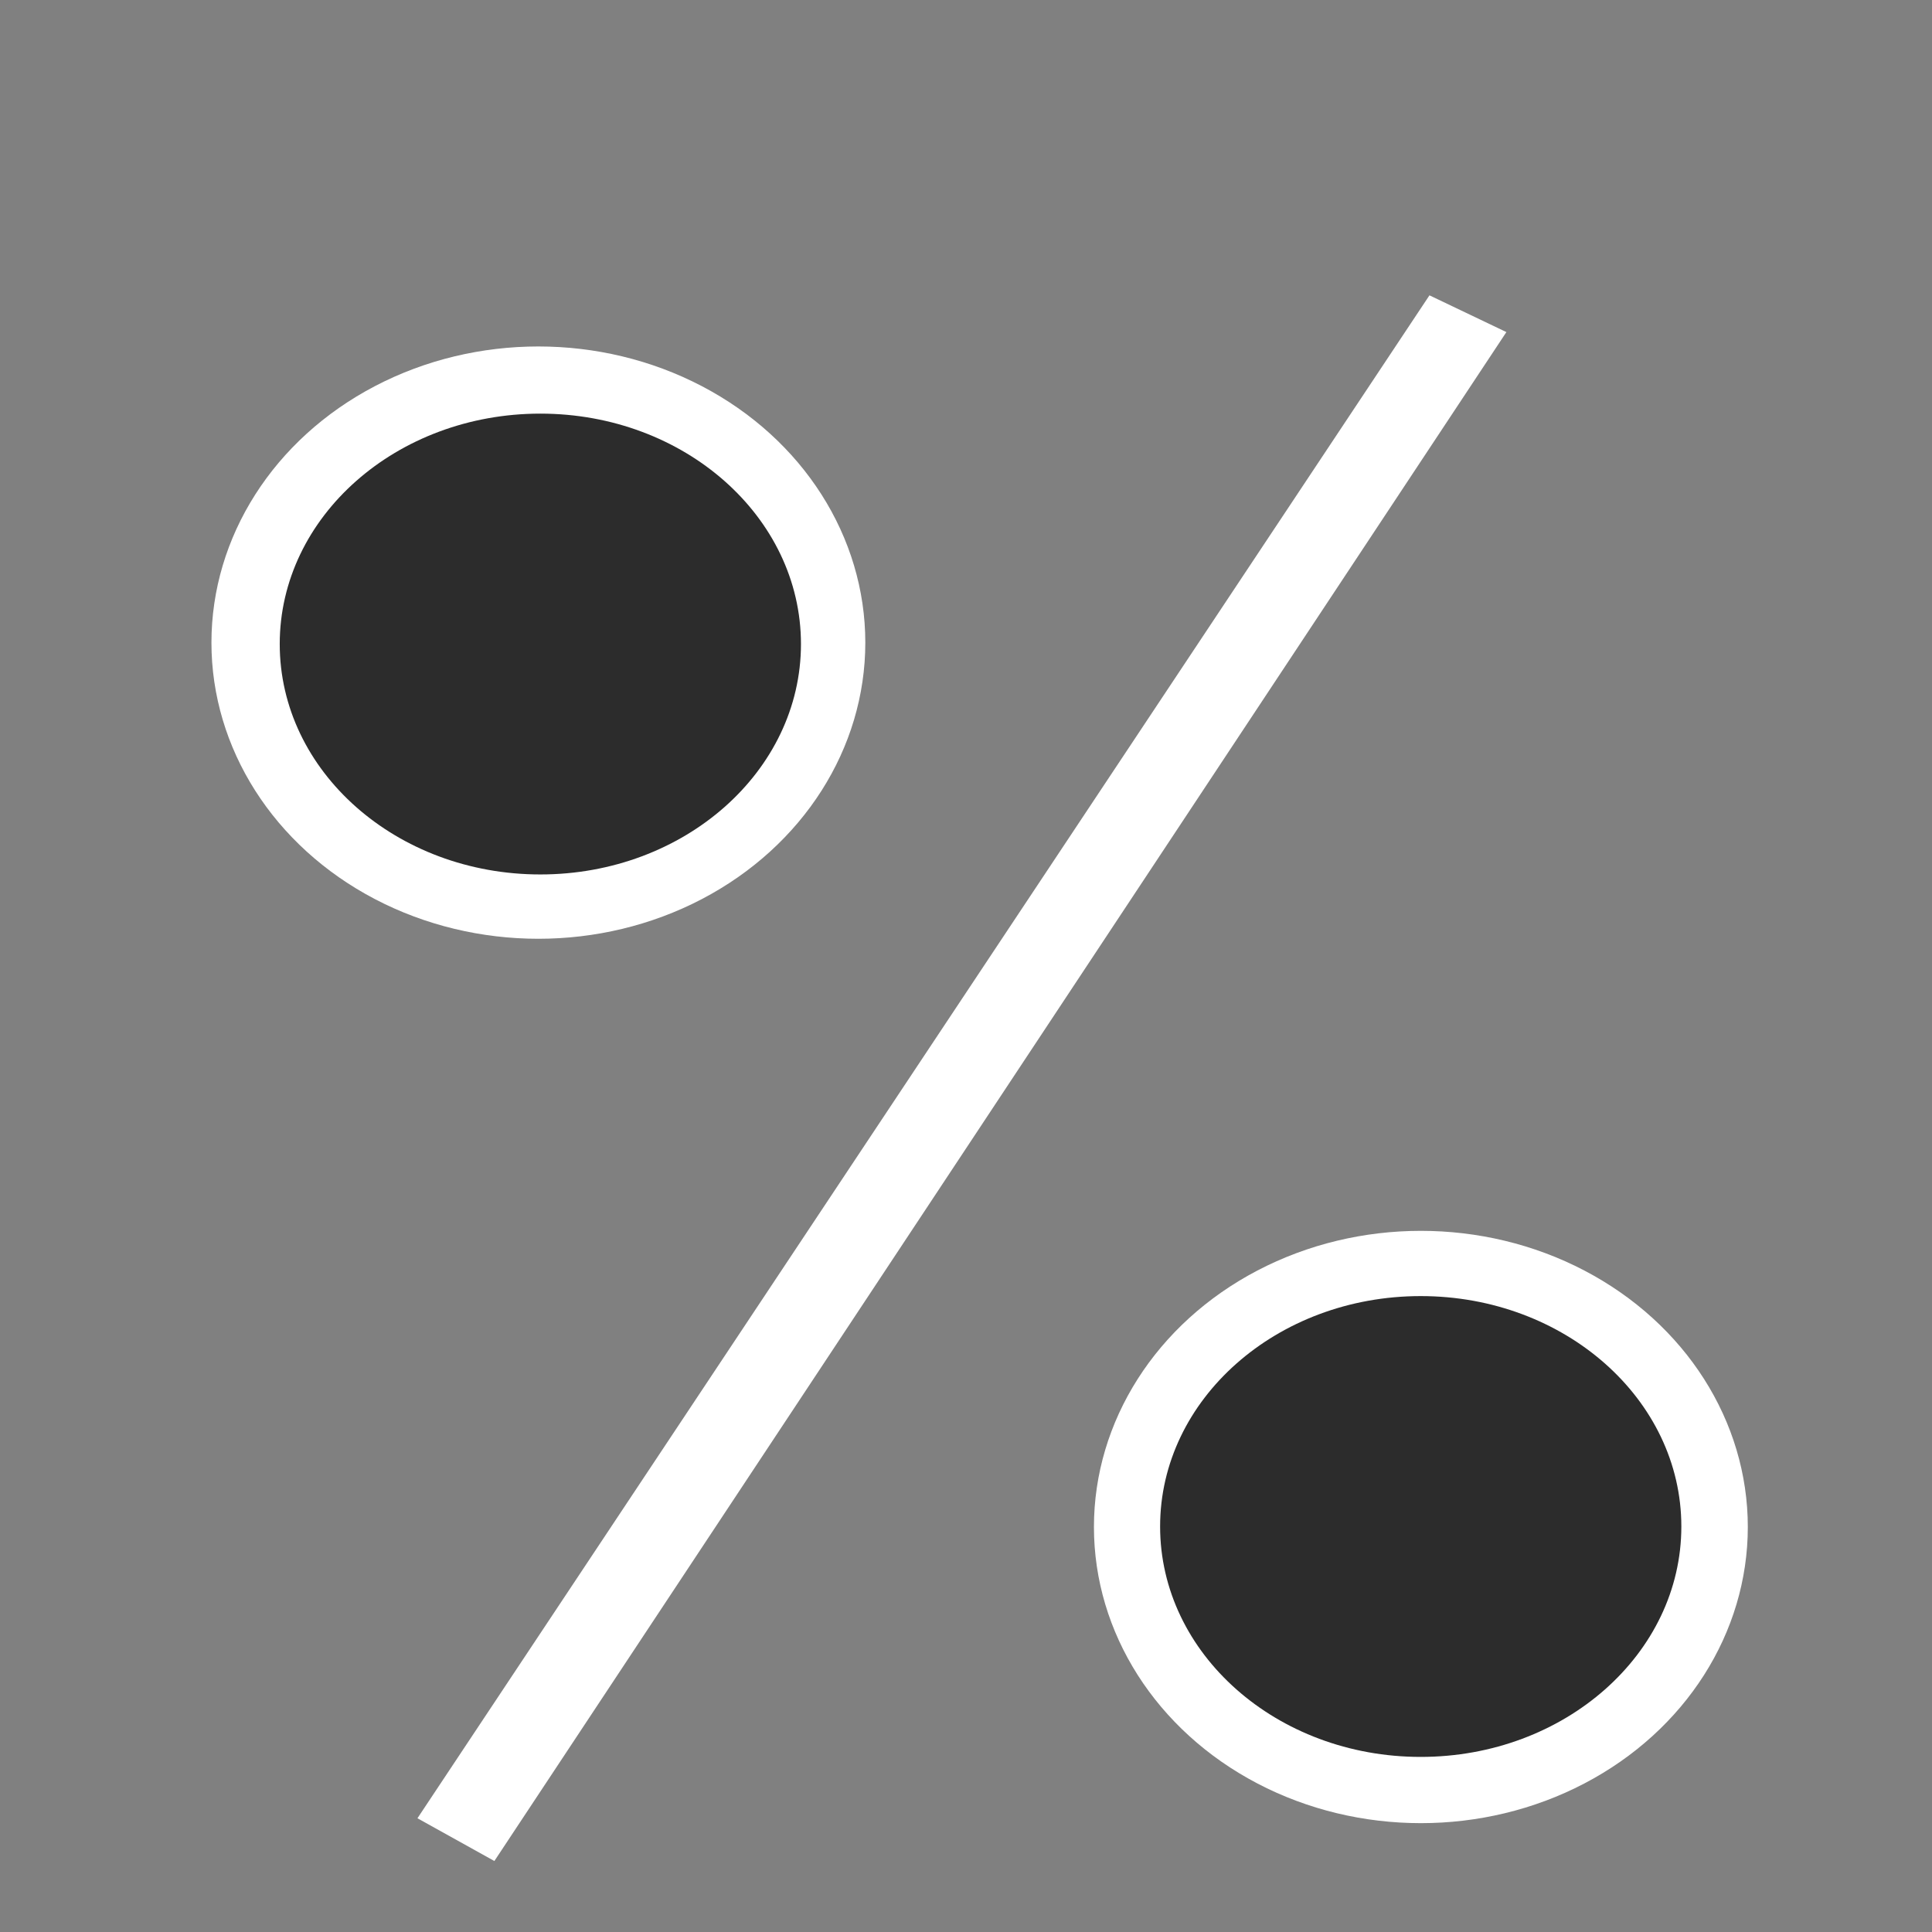
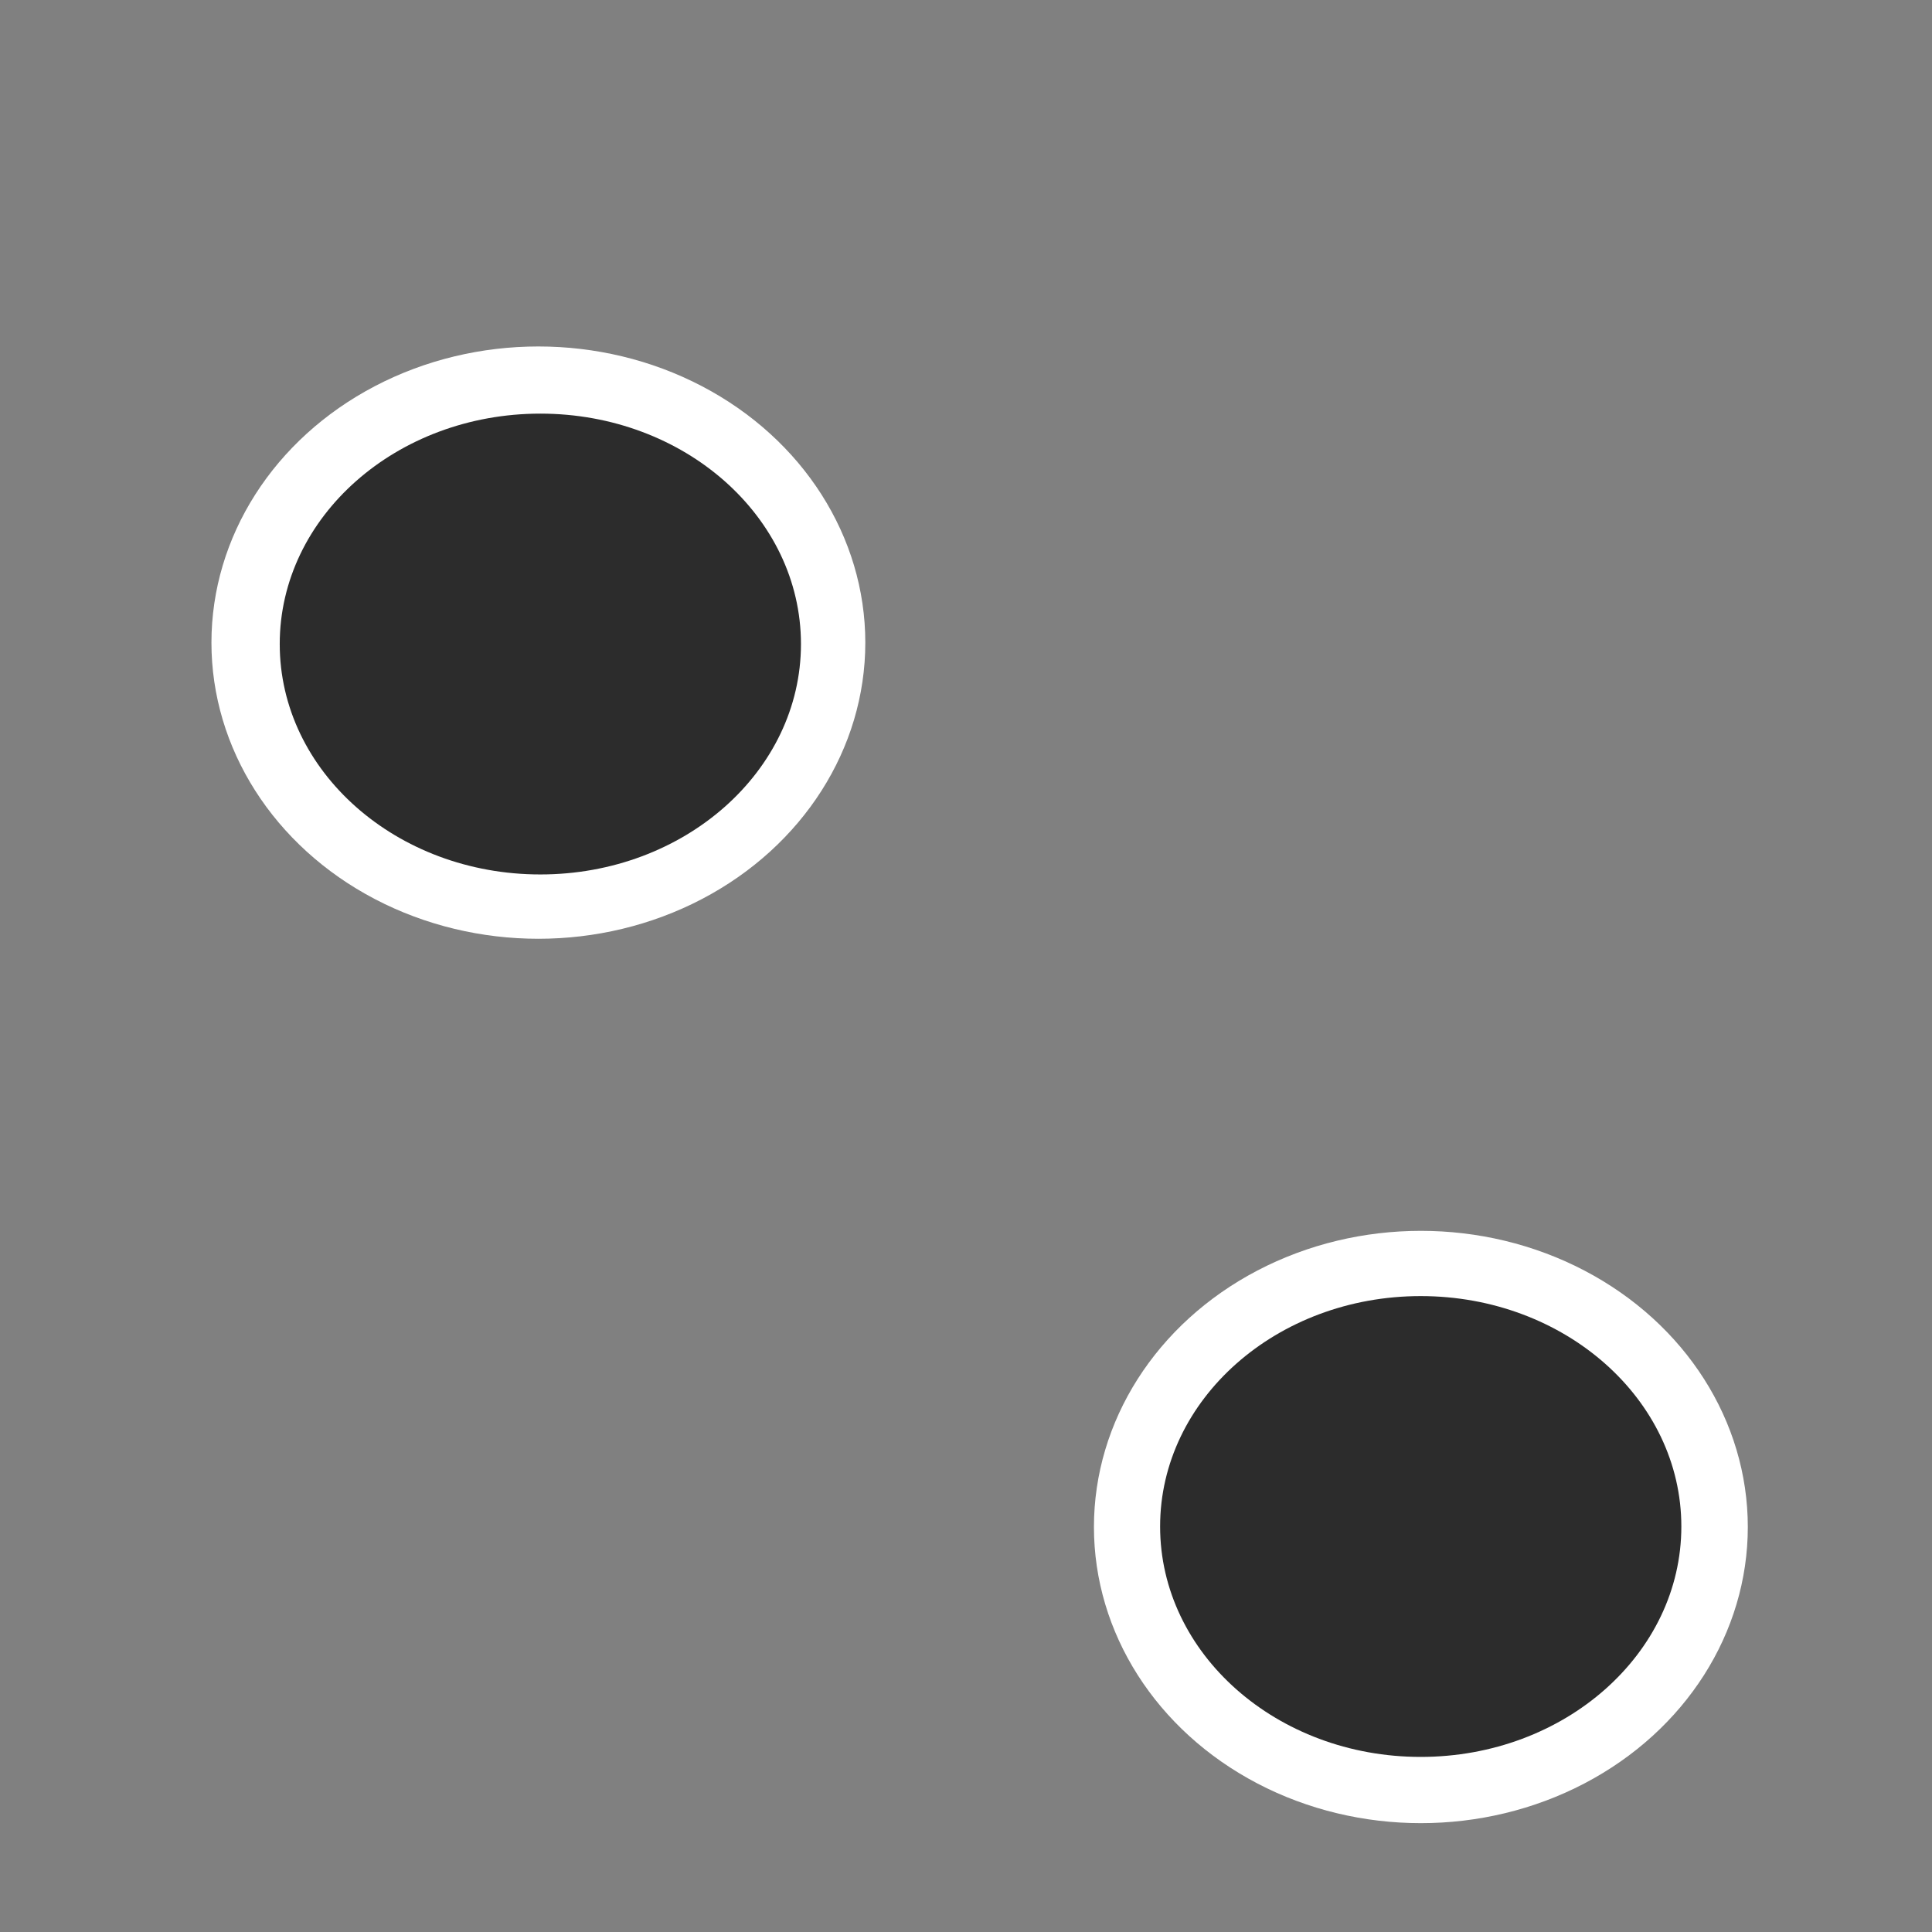
<svg xmlns="http://www.w3.org/2000/svg" xmlns:ns1="http://www.inkscape.org/namespaces/inkscape" xmlns:ns2="http://sodipodi.sourceforge.net/DTD/sodipodi-0.dtd" width="27mm" height="27mm" viewBox="0 0 95.669 95.669" id="svg5035" version="1.1" ns1:version="0.91 r13725" ns2:docname="sale.svg">
  <rect x="0" y="0" width="95.669" height="95.669" fill="#808080" stroke="none" />
  <defs id="defs5037" />
  <ns2:namedview id="base" pagecolor="#ffffff" bordercolor="#666666" borderopacity="1.0" ns1:pageopacity="0.0" ns1:pageshadow="2" ns1:zoom="3" ns1:cx="185.49738" ns1:cy="45.585426" ns1:document-units="px" ns1:current-layer="layer1" showgrid="false" ns1:window-width="1920" ns1:window-height="1058" ns1:window-x="1912" ns1:window-y="-8" ns1:window-maximized="1" />
  <g ns1:label="Ebene 1" ns1:groupmode="layer" id="layer1" transform="translate(0,-956.693)">
    <g id="g3559" transform="matrix(3.386,0,0,2.969,952.837,-239.441)" style="fill:#ffffff">
      <g id="icomoon-ignore" style="fill:#ffffff">
        <line id="line3463" y2="404.9" x2="-282" y1="404.9" x1="-282" class="st0" style="fill:#ffffff;stroke:#449fdb" />
      </g>
      <g id="g3465" style="fill:#ffffff">
        <g id="g3477" style="fill:#ffffff">
-           <path ns2:nodetypes="ccccc" ns1:connector-curvature="0" d="m -260.5,407.8 1.125,0.613 -14.8,25.5 -1.125,-0.713 z" id="path3467" style="fill:#ffffff" />
-         </g>
+           </g>
        <ellipse transform="matrix(1.125,0,0,1.129,-285.344,402.02)" id="path3490-6" style="fill:#ffffff;fill-opacity:1" cx="10.5" cy="10.25" rx="4.25" ry="4.375" />
        <ellipse transform="matrix(1.125,0,0,1.129,-272.438,416.77)" id="path3490-2" style="fill:#ffffff;fill-opacity:1" cx="10.5" cy="10.25" rx="4.25" ry="4.375" />
        <ellipse transform="matrix(1.07,0,0,1.042,-283.734,403)" id="path3510-8" style="fill:#2c2c2c;fill-opacity:1" cx="9.562" cy="10.188" rx="3.562" ry="3.688" />
        <ellipse ns1:transform-center-y="-10.375" ns1:transform-center-x="9.75" transform="matrix(1.07,0,0,1.042,-270.859,417.718)" id="path3510-7" style="fill:#2c2c2c;fill-opacity:1" cx="9.562" cy="10.188" rx="3.562" ry="3.688" />
      </g>
    </g>
  </g>
</svg>